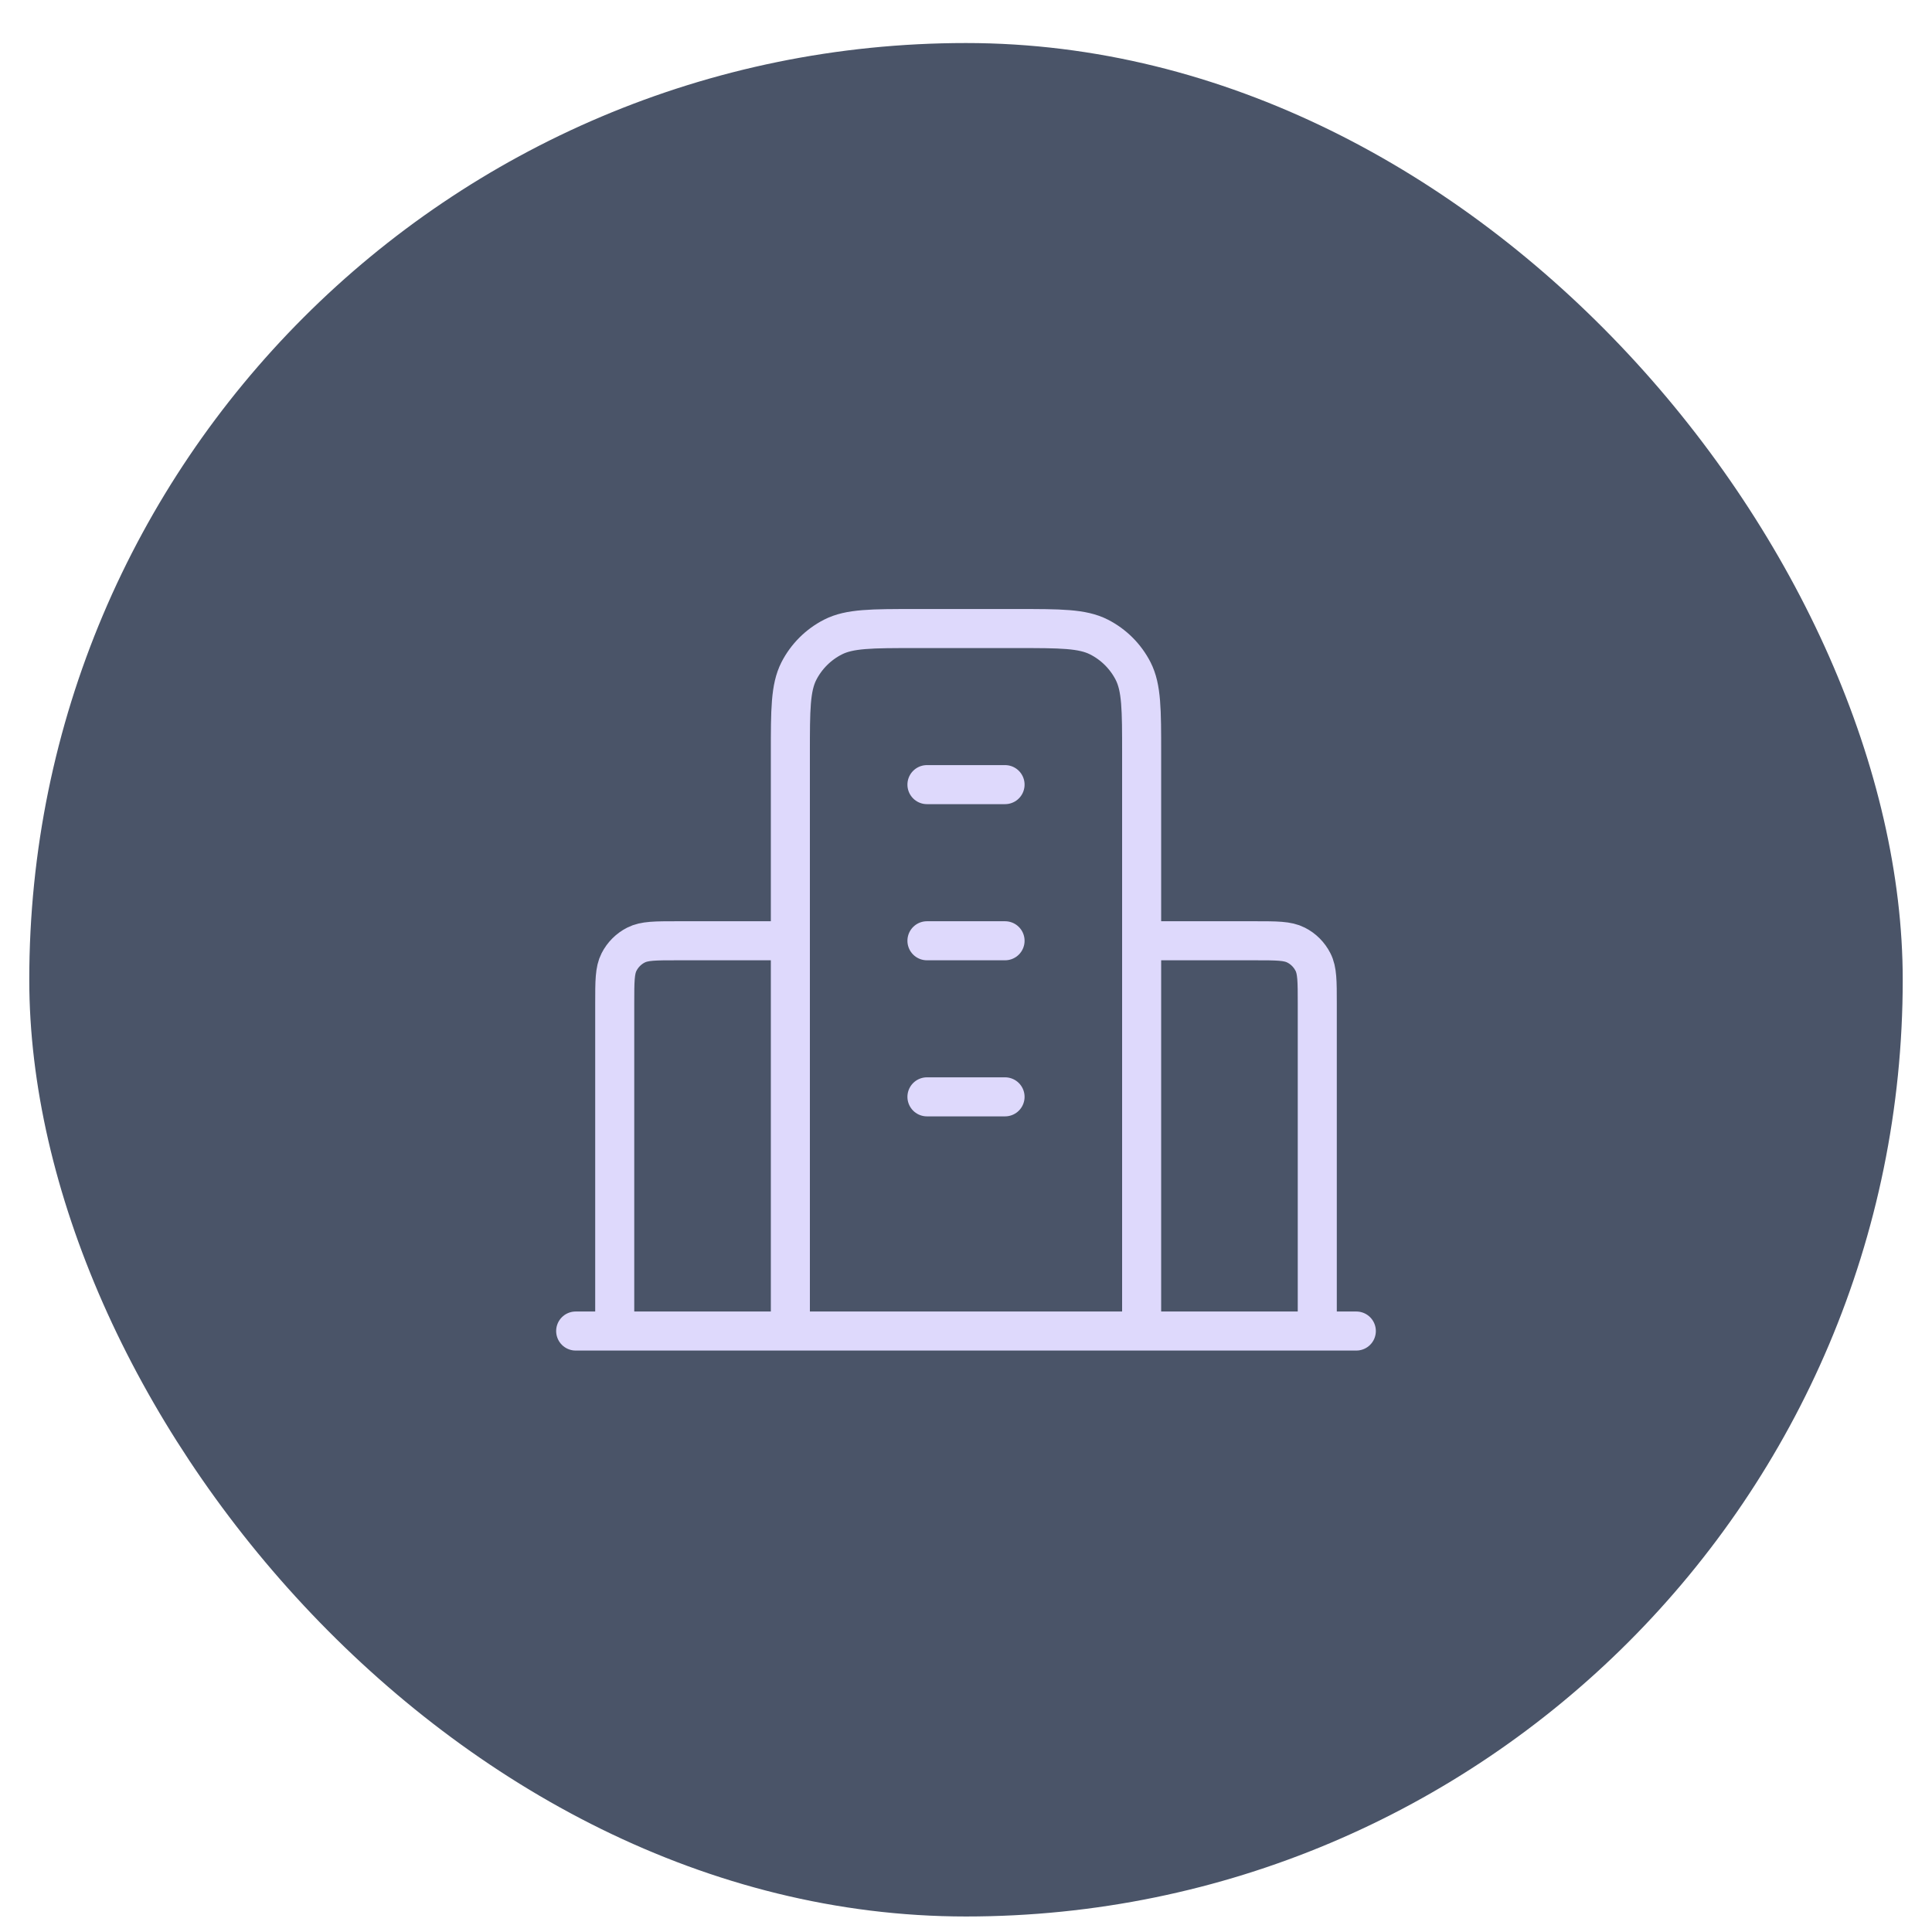
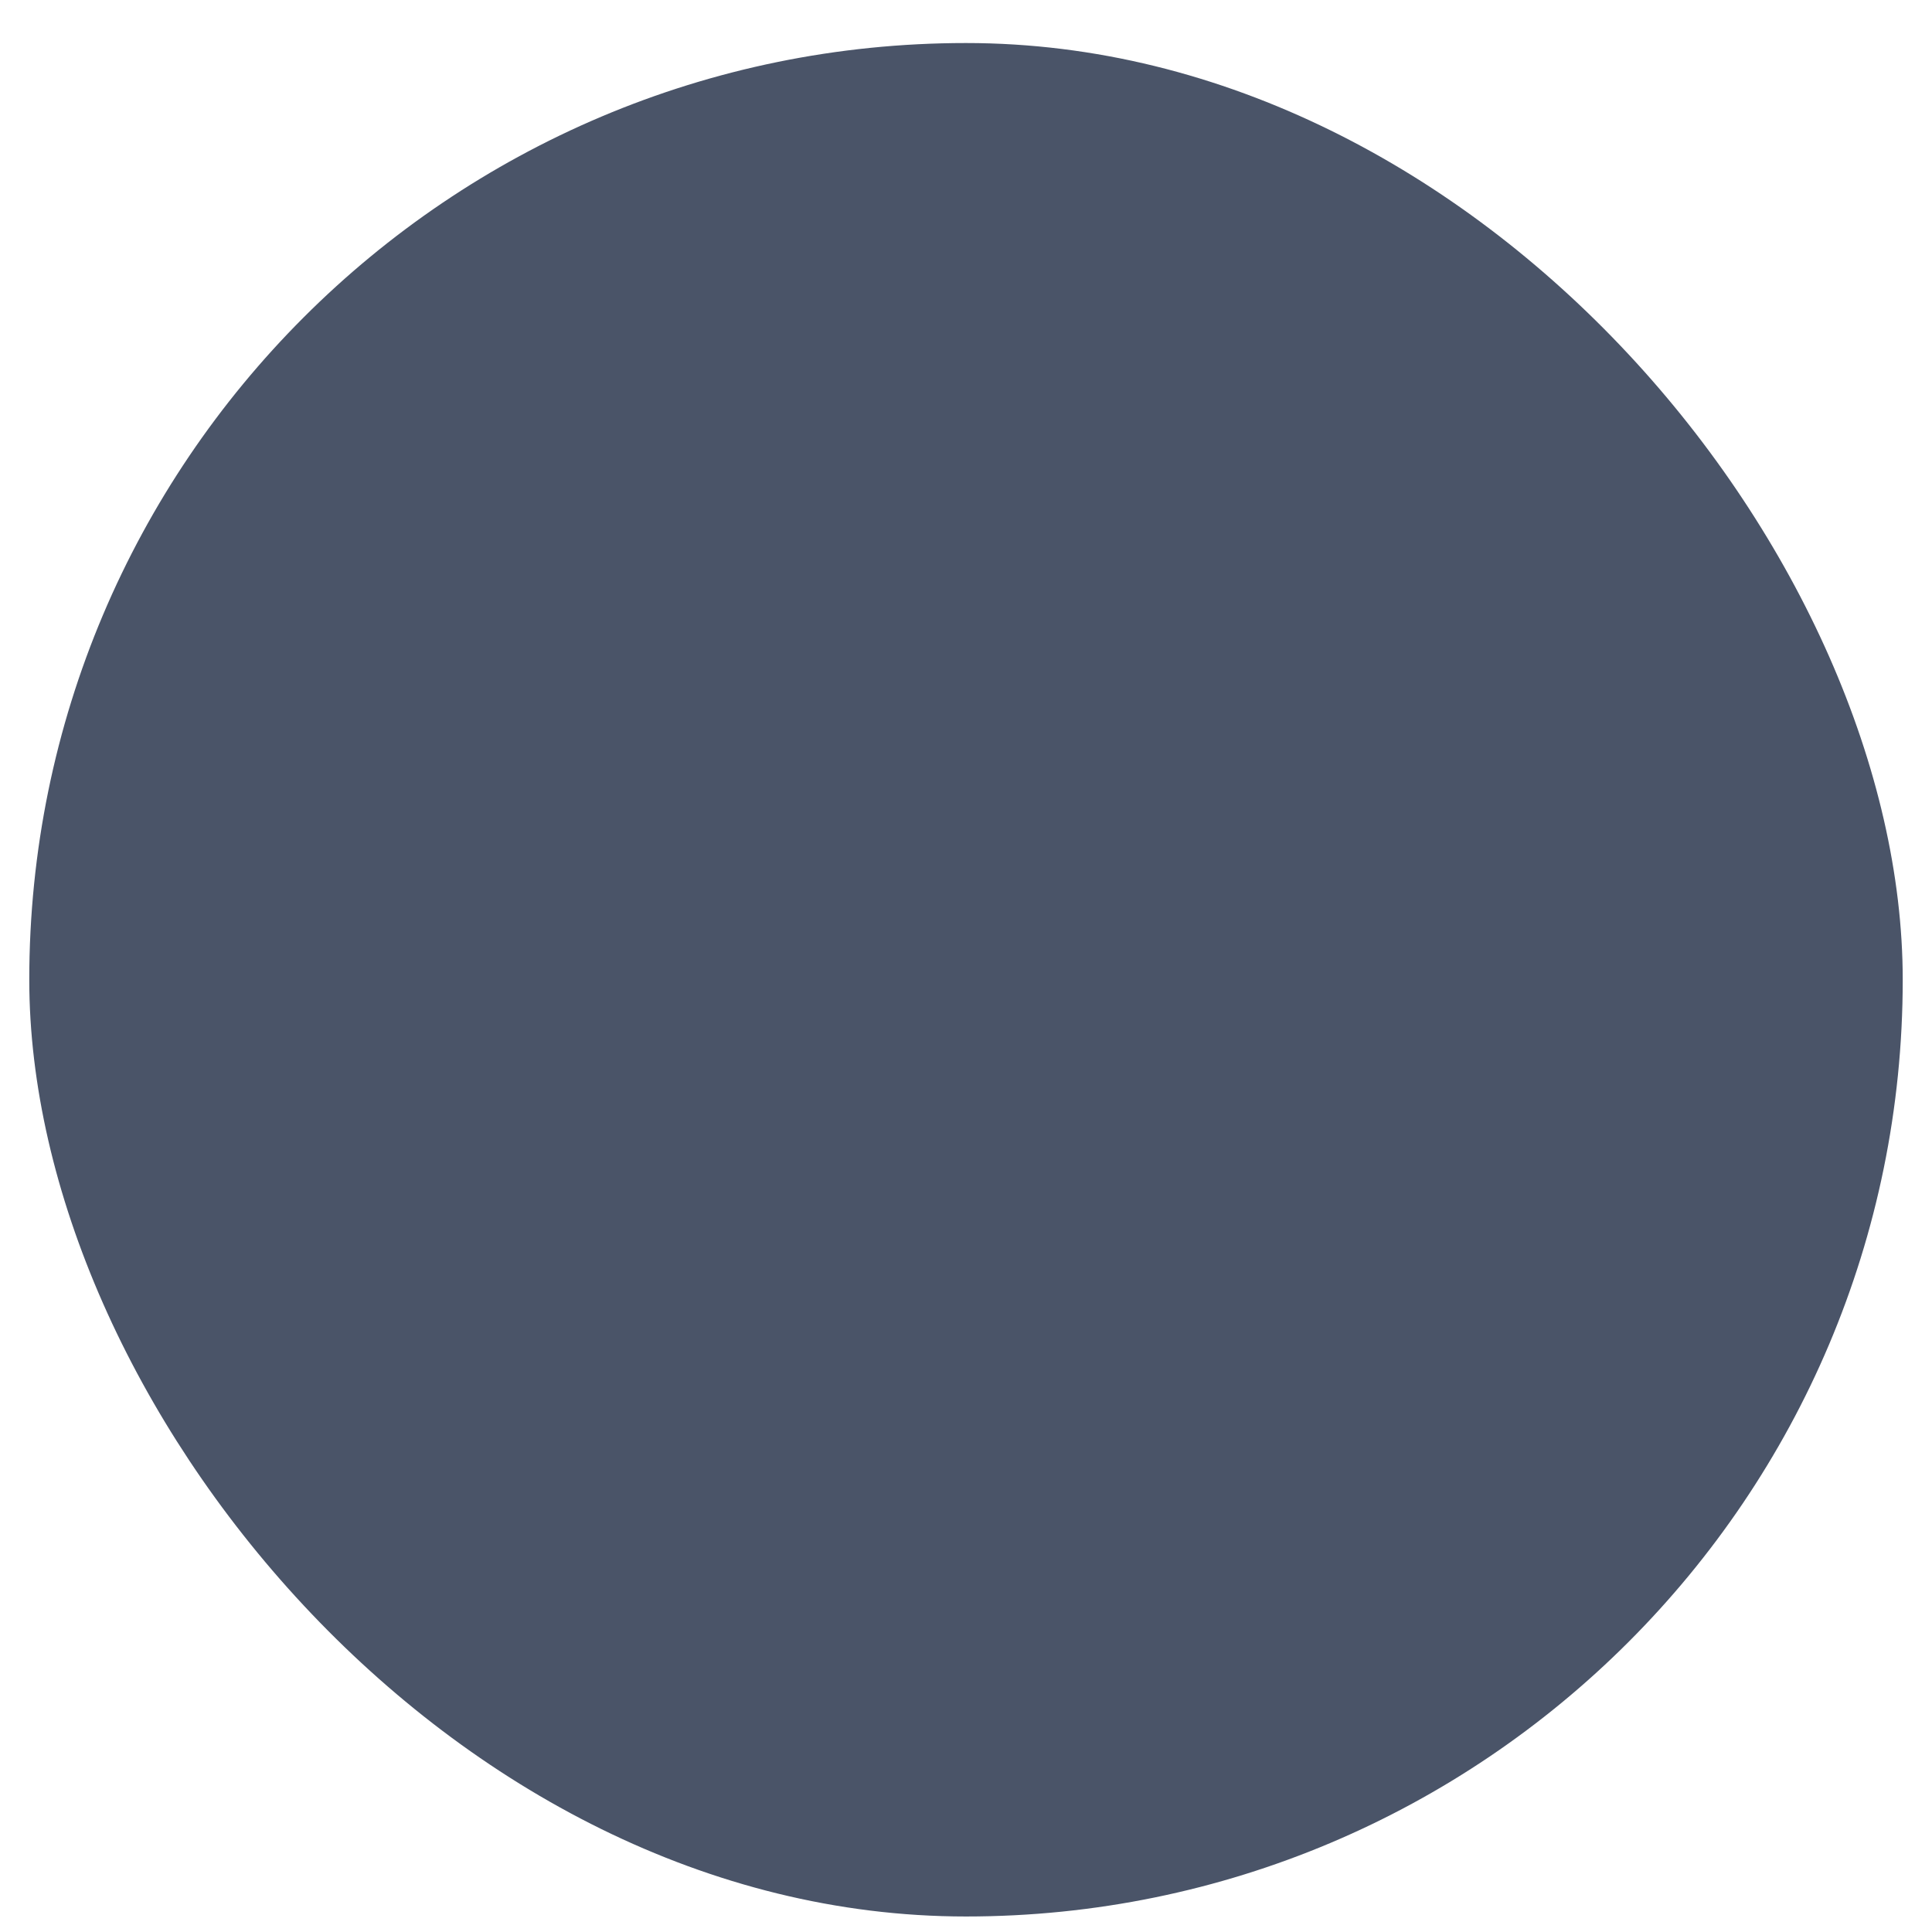
<svg xmlns="http://www.w3.org/2000/svg" width="33" height="33" viewBox="0 0 33 33" fill="none">
  <rect x="0.5" y="0.735" width="32" height="32" rx="16" fill="#4A5468" />
-   <path d="M13.5 16.069H11.567C11.193 16.069 11.007 16.069 10.864 16.142C10.739 16.205 10.637 16.307 10.573 16.433C10.5 16.575 10.5 16.762 10.5 17.136V22.735M19.5 16.069H21.433C21.807 16.069 21.993 16.069 22.136 16.142C22.262 16.205 22.363 16.307 22.427 16.433C22.5 16.575 22.5 16.762 22.5 17.136V22.735M19.5 22.735V12.869C19.5 12.122 19.5 11.749 19.355 11.463C19.227 11.213 19.023 11.009 18.772 10.881C18.487 10.736 18.113 10.736 17.367 10.736H15.633C14.887 10.736 14.513 10.736 14.228 10.881C13.977 11.009 13.773 11.213 13.645 11.463C13.5 11.749 13.5 12.122 13.5 12.869V22.735M23.167 22.735H9.833M15.833 13.402H17.167M15.833 16.069H17.167M15.833 18.735H17.167" stroke="#DED9FC" stroke-width="0.667" stroke-linecap="round" stroke-linejoin="round" />
</svg>